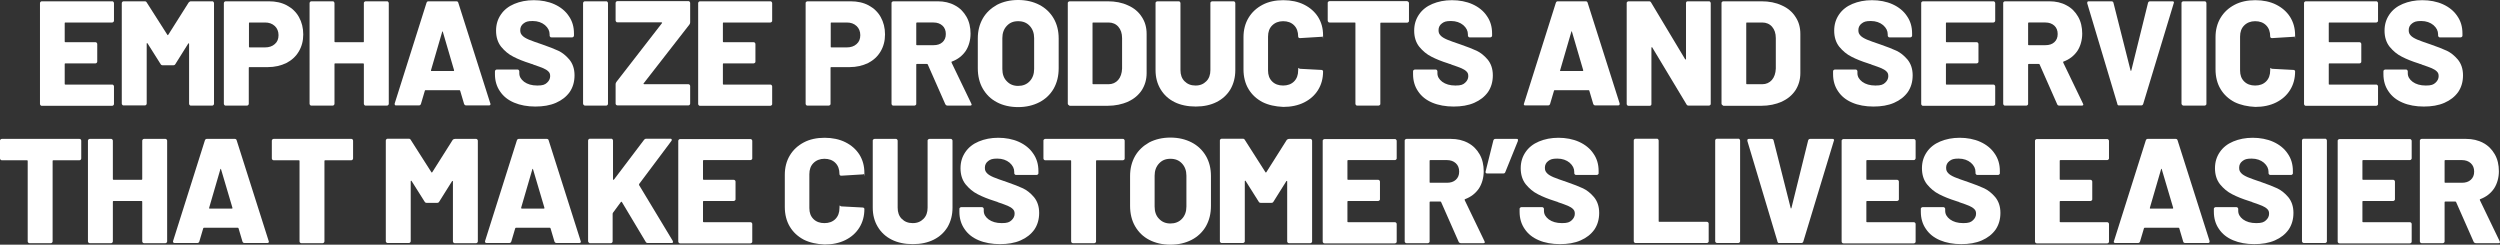
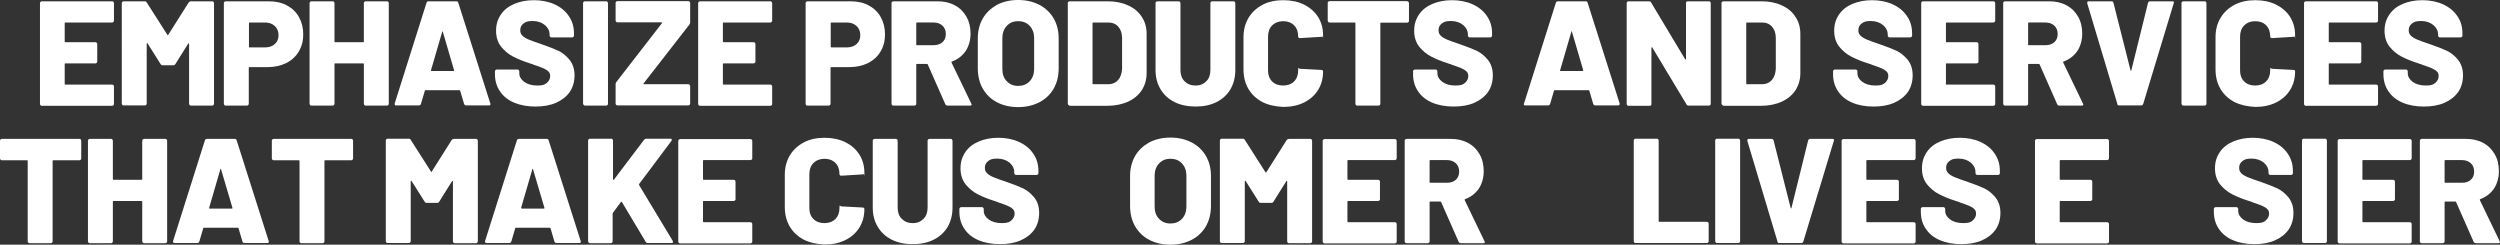
<svg xmlns="http://www.w3.org/2000/svg" viewBox="0 0 1344.6 131.6">
  <rect x="0" y="0" width="1344.6" height="131.6" fill="#333333" stroke="none" />
  <defs>
    <style>      .cls-1 {        fill: #fff;      }    </style>
  </defs>
  <g>
    <g id="Layer_8">
      <g>
        <path class="cls-1" d="M61,11.8c-.2.2-.4.3-.7.3h-25.1c-.3,0-.4,0-.4.4v9.8c0,.3.1.4.4.4h16.1c.3,0,.5,0,.7.3.2.2.3.4.3.7v9.4c0,.3-.1.5-.3.7s-.4.3-.7.3h-16.1c-.3,0-.4,0-.4.4v10.6c0,.3.1.4.4.4h25.1c.3,0,.5,0,.7.3.2.2.3.4.3.7v9.4c0,.3-.1.5-.3.7s-.4.3-.7.3H22.5c-.3,0-.5,0-.7-.3-.2-.2-.3-.4-.3-.7V1.7c0-.3.1-.5.3-.7s.4-.3.7-.3h37.8c.3,0,.5,0,.7.3s.3.4.3.7v9.4c0,.3-.1.5-.3.7Z" />
        <path class="cls-1" d="M102.8.7h11.3c.3,0,.5,0,.7.3s.3.4.3.7v54.1c0,.3-.1.5-.3.7s-.4.3-.7.3h-11.4c-.3,0-.5,0-.7-.3-.2-.2-.3-.4-.3-.7V23.6c0-.2-.1-.3-.2-.3s-.2,0-.3.2l-6.9,11c-.2.4-.6.6-1.1.6h-5.7c-.5,0-.9-.2-1.1-.6l-7-11.1c-.1-.2-.2-.2-.3-.2s-.2,0-.2.3v32.2c0,.3-.1.5-.3.7s-.4.3-.7.3h-11.4c-.3,0-.5,0-.7-.3-.2-.2-.3-.4-.3-.7V1.7c0-.3.1-.5.3-.7s.4-.3.7-.3h11.3c.5,0,.9.2,1.1.6l11.1,17.4c.2.3.3.3.5,0L101.5,1.3c.4-.4.7-.6,1.3-.6Z" />
        <path class="cls-1" d="M154.3,2.9c2.8,1.5,5,3.6,6.5,6.3s2.3,5.8,2.3,9.3-.8,6.5-2.4,9.2-3.8,4.7-6.7,6.2c-2.9,1.4-6.2,2.2-10,2.2h-9.8c-.3,0-.4,0-.4.4v19.3c0,.3-.1.5-.3.7s-.4.3-.7.3h-11.4c-.3,0-.5,0-.7-.3-.2-.2-.3-.4-.3-.7V1.7c0-.3.1-.5.3-.7s.4-.3.7-.3h23.1c3.8,0,7,.7,9.8,2.2ZM147.8,23.7c1.4-1.2,2-2.8,2-4.8s-.7-3.7-2-4.9c-1.4-1.3-3.1-1.9-5.3-1.9h-8.2c-.3,0-.4,0-.4.4v12.6c0,.3.1.4.4.4h8.2c2.2,0,4-.6,5.3-1.8Z" />
        <path class="cls-1" d="M196,1c.2-.2.4-.3.7-.3h11.4c.3,0,.5,0,.7.3s.3.4.3.7v54.1c0,.3-.1.5-.3.7-.2.2-.4.3-.7.3h-11.4c-.3,0-.5,0-.7-.3-.2-.2-.3-.4-.3-.7v-21.3c0-.3-.1-.4-.4-.4h-15c-.3,0-.4,0-.4.4v21.3c0,.3-.1.5-.3.7-.2.2-.4.3-.7.3h-11.4c-.3,0-.5,0-.7-.3-.2-.2-.3-.4-.3-.7V1.7c0-.3.1-.5.3-.7.2-.2.4-.3.7-.3h11.4c.3,0,.5,0,.7.3s.3.4.3.7v20.6c0,.3.1.4.4.4h15c.3,0,.4,0,.4-.4V1.7c0-.3,0-.5.3-.7Z" />
        <path class="cls-1" d="M249.6,55.9l-2.1-7.1c-.1-.2-.2-.3-.4-.3h-18.2c-.2,0-.3,0-.4.3l-2.1,7.1c-.2.5-.5.8-1.1.8h-12.2c-.3,0-.6,0-.7-.3-.2-.2-.2-.5-.1-.8L229.4,1.5c.2-.5.5-.8,1-.8h15.1c.5,0,.9.3,1,.8l17.2,54.1c.1,0,.1.2.1.4,0,.5-.3.7-.9.7h-12.2c-.5,0-.9-.3-1.1-.8ZM232,38.2h11.9c.3,0,.4-.2.3-.5l-6-20.5c-.1-.2-.1-.3-.2-.3s-.2,0-.2.3l-6,20.6c0,.3,0,.4.2.4Z" />
        <path class="cls-1" d="M276.5,55.2c-3.3-1.4-5.8-3.4-7.6-6.1-1.8-2.6-2.7-5.7-2.7-9.2v-1.5c0-.3.1-.5.3-.7.2-.2.4-.3.7-.3h11.1c.3,0,.5,0,.7.3.2.2.3.4.3.7v1c0,1.8.9,3.3,2.6,4.6,1.8,1.3,4.1,2,7.1,2s4.1-.5,5.2-1.5,1.7-2.2,1.7-3.5-.3-1.9-1-2.6-1.6-1.2-2.7-1.7-2.9-1.1-5.2-1.9c-.3-.2-.6-.3-1-.4-.3,0-.6-.2-.9-.3-3.5-1.1-6.5-2.3-9-3.6-2.6-1.3-4.7-3.1-6.6-5.4-1.8-2.3-2.7-5.2-2.7-8.6s.9-6.2,2.6-8.7,4.1-4.4,7.2-5.7,6.6-2,10.5-2,7.8.7,11.1,2.2c3.3,1.5,5.9,3.6,7.7,6.3,1.9,2.7,2.8,5.8,2.8,9.4v1.1c0,.3-.1.5-.3.7-.2.2-.4.3-.7.3h-11.1c-.3,0-.5,0-.7-.3-.2-.2-.3-.4-.3-.7v-.6c0-1.9-.8-3.5-2.5-5-1.7-1.4-3.9-2.2-6.6-2.2s-3.7.4-4.9,1.3c-1.2.9-1.8,2.1-1.8,3.6s.4,2.1,1.1,2.9,1.9,1.5,3.5,2.2,4,1.5,7.2,2.6c3.7,1.3,6.6,2.4,8.7,3.4s4,2.5,5.9,4.7c1.8,2.2,2.8,5,2.8,8.5s-.9,6.5-2.6,9c-1.8,2.5-4.2,4.4-7.4,5.8-3.2,1.4-6.9,2-11.1,2s-8.1-.7-11.4-2.1Z" />
        <path class="cls-1" d="M313.9,56.4c-.2-.2-.3-.4-.3-.7V1.7c0-.3.1-.5.3-.7.2-.2.4-.3.7-.3h11.4c.3,0,.5,0,.7.3s.3.4.3.7v54.1c0,.3-.1.5-.3.7-.2.2-.4.3-.7.3h-11.4c-.3,0-.5-.2-.7-.4Z" />
        <path class="cls-1" d="M331.4,56.4c-.2-.2-.3-.4-.3-.7v-10.4c0-.4.1-.8.4-1.2l24.5-31.6c.1,0,.1-.2.1-.3-.1,0-.2-.2-.3-.2h-23.7c-.3,0-.5,0-.7-.3s-.3-.4-.3-.7V1.6c0-.3.1-.5.3-.7.2-.2.4-.3.7-.3h38.1c.3,0,.5,0,.7.3s.3.4.3.7v10.4c0,.4-.1.8-.4,1.2l-24.6,31.6c-.1,0-.1.2-.1.3.1,0,.2.2.3.2h23.8c.3,0,.5,0,.7.3.2.2.3.4.3.7v9.4c0,.3-.1.5-.3.7-.2.2-.4.3-.7.3h-38.1c-.2,0-.5-.1-.7-.3Z" />
        <path class="cls-1" d="M415,11.8c-.2.2-.4.3-.7.3h-25.1c-.3,0-.4,0-.4.4v9.8c0,.3.1.4.4.4h16.1c.3,0,.5,0,.7.3.2.2.3.4.3.7v9.4c0,.3,0,.5-.3.7s-.4.3-.7.3h-16.1c-.3,0-.4,0-.4.4v10.6c0,.3.1.4.4.4h25.1c.3,0,.5,0,.7.3.2.2.3.4.3.7v9.4c0,.3,0,.5-.3.7s-.4.3-.7.3h-37.8c-.3,0-.5,0-.7-.3-.2-.2-.3-.4-.3-.7V1.7c0-.3.1-.5.3-.7.2-.2.4-.3.7-.3h37.8c.3,0,.5,0,.7.3s.3.4.3.7v9.4c0,.3,0,.5-.3.7Z" />
        <path class="cls-1" d="M467.2,2.9c2.8,1.5,5,3.6,6.5,6.3s2.3,5.8,2.3,9.3-.8,6.5-2.4,9.2c-1.6,2.7-3.8,4.7-6.7,6.2-2.9,1.4-6.2,2.2-10,2.2h-9.8c-.3,0-.4,0-.4.4v19.3c0,.3,0,.5-.3.7s-.4.3-.7.3h-11.4c-.3,0-.5,0-.7-.3-.2-.2-.3-.4-.3-.7V1.7c0-.3,0-.5.3-.7s.4-.3.7-.3h23.1c3.8,0,7,.7,9.8,2.2ZM460.7,23.7c1.4-1.2,2-2.8,2-4.8s-.7-3.7-2-4.9c-1.4-1.3-3.1-1.9-5.3-1.9h-8.2c-.3,0-.4,0-.4.4v12.6c0,.3,0,.4.4.4h8.2c2.2,0,4-.6,5.3-1.8Z" />
        <path class="cls-1" d="M508.4,56l-9.4-21.3c0-.2-.3-.3-.5-.3h-5.3c-.3,0-.4,0-.4.4v21c0,.3,0,.5-.3.7s-.4.3-.7.3h-11.3c-.3,0-.5,0-.7-.3-.2-.2-.3-.4-.3-.7V1.7c0-.3,0-.5.3-.7s.4-.3.7-.3h23.8c3.5,0,6.6.7,9.3,2.2,2.7,1.4,4.7,3.5,6.2,6.1s2.2,5.7,2.2,9.1-.9,6.7-2.6,9.3c-1.8,2.6-4.2,4.5-7.4,5.7-.3,0-.3.3-.2.6l10.6,22c0,.2.2.4.2.5,0,.4-.3.6-.9.6h-12c-.7,0-1-.3-1.3-.8ZM492.8,12.5v11.4c0,.3,0,.4.4.4h8.9c2,0,3.6-.5,4.8-1.6s1.8-2.5,1.8-4.4-.6-3.4-1.8-4.5-2.8-1.7-4.8-1.7h-8.9c-.2,0-.4.1-.4.4Z" />
        <path class="cls-1" d="M536.2,55c-3.3-1.7-5.8-4.2-7.6-7.3-1.8-3.1-2.7-6.8-2.7-11v-16c0-4.1.9-7.6,2.7-10.8,1.8-3.1,4.4-5.5,7.6-7.3,3.3-1.7,7.1-2.6,11.4-2.6s8.1.9,11.4,2.6c3.3,1.7,5.9,4.2,7.7,7.3s2.7,6.7,2.7,10.8v16c0,4.2-.9,7.8-2.7,11-1.8,3.1-4.4,5.6-7.7,7.3-3.3,1.7-7.1,2.6-11.4,2.6s-8.2-.9-11.4-2.6ZM553.8,43.7c1.6-1.7,2.4-3.9,2.4-6.6v-16.6c0-2.7-.8-4.9-2.4-6.6-1.6-1.7-3.6-2.5-6.2-2.5s-4.5.8-6.1,2.5-2.4,3.9-2.4,6.6v16.6c0,2.8.8,5,2.4,6.6,1.6,1.7,3.6,2.5,6.1,2.5s4.6-.8,6.2-2.5Z" />
        <path class="cls-1" d="M574.6,56.4c-.2-.2-.3-.4-.3-.7V1.7c0-.3,0-.5.3-.7s.4-.3.7-.3h20.4c4.2,0,7.8.7,11,2.2,3.2,1.4,5.7,3.5,7.4,6.2,1.8,2.7,2.6,5.7,2.6,9.2v21c0,3.5-.9,6.5-2.6,9.2-1.8,2.7-4.2,4.7-7.4,6.2-3.2,1.4-6.9,2.2-11,2.2h-20.4c-.2-.2-.5-.3-.7-.5ZM588,45.3h8.2c2.1,0,3.9-.8,5.2-2.3s2-3.6,2.1-6.1v-16.4c0-2.6-.7-4.6-2-6.1s-3.1-2.3-5.3-2.3h-8.2c-.3,0-.4,0-.4.4v32.5c0,.2.2.3.4.3Z" />
        <path class="cls-1" d="M631.7,54.9c-3.2-1.6-5.7-3.9-7.5-6.9s-2.7-6.4-2.7-10.3V1.7c0-.3,0-.5.3-.7s.4-.3.7-.3h11.4c.3,0,.5,0,.7.3s.3.4.3.7v36c0,2.5.7,4.5,2.2,6s3.4,2.3,5.9,2.3,4.3-.8,5.8-2.3,2.2-3.5,2.2-6V1.7c0-.3,0-.5.3-.7s.4-.3.7-.3h11.4c.3,0,.5,0,.7.3s.3.4.3.7v36c0,3.9-.9,7.3-2.6,10.3-1.8,3-4.3,5.3-7.5,6.9s-6.9,2.4-11.2,2.4-8.2-.8-11.4-2.4Z" />
        <path class="cls-1" d="M679,54.9c-3.2-1.7-5.7-4-7.5-7s-2.7-6.6-2.7-10.6v-17.3c0-3.9.9-7.4,2.7-10.4s4.3-5.3,7.5-7,7-2.5,11.2-2.5,8,.8,11.2,2.4c3.2,1.6,5.7,3.8,7.5,6.6,1.8,2.9,2.7,6.1,2.7,9.9s0,.5-.3.6c-.2.2-.4.2-.7.2l-11.4.7c-.6,0-1-.3-1-.9,0-2.5-.7-4.5-2.2-6s-3.5-2.2-5.9-2.2-4.4.8-5.9,2.3-2.2,3.5-2.2,6v18.2c0,2.5.7,4.4,2.2,5.9s3.5,2.2,5.9,2.2,4.4-.7,5.9-2.2,2.2-3.5,2.2-5.9.3-.9,1-.9l11.4.6c.3,0,.5,0,.7.2.2.2.3.3.3.6,0,3.8-.9,7.1-2.7,10s-4.3,5.1-7.5,6.7-7,2.4-11.2,2.4c-4.3-.2-8-1-11.2-2.6Z" />
        <path class="cls-1" d="M757.5,1c.2.2.3.4.3.7v9.5c0,.3,0,.5-.3.7s-.4.3-.7.3h-14c-.3,0-.4,0-.4.4v43.2c0,.3,0,.5-.3.7s-.4.3-.7.3h-11.4c-.3,0-.5,0-.7-.3-.2-.2-.3-.4-.3-.7V12.5c0-.3,0-.4-.4-.4h-13.5c-.3,0-.5,0-.7-.3s-.3-.4-.3-.7V1.6c0-.3,0-.5.3-.7s.4-.3.7-.3h41.6c.4.1.6.2.8.4Z" />
        <path class="cls-1" d="M770.3,55.2c-3.3-1.4-5.8-3.4-7.6-6.1-1.8-2.6-2.7-5.7-2.7-9.2v-1.5c0-.3,0-.5.3-.7s.4-.3.7-.3h11.1c.3,0,.5,0,.7.3.2.2.3.4.3.7v1c0,1.8.9,3.3,2.6,4.6,1.8,1.3,4.1,2,7.1,2s4.1-.5,5.2-1.5c1.1-1,1.7-2.2,1.7-3.5s-.3-1.9-1-2.6-1.6-1.2-2.7-1.7c-1.1-.5-2.9-1.1-5.2-1.9-.3-.2-.6-.3-1-.4-.3,0-.6-.2-.9-.3-3.5-1.1-6.5-2.3-9-3.6-2.6-1.3-4.7-3.1-6.6-5.4-1.8-2.3-2.7-5.2-2.7-8.6s.9-6.2,2.6-8.7c1.7-2.5,4.1-4.4,7.2-5.7,3.1-1.3,6.6-2,10.5-2s7.8.7,11.1,2.2,5.9,3.6,7.7,6.3c1.9,2.7,2.8,5.8,2.8,9.4v1.1c0,.3,0,.5-.3.7s-.4.3-.7.3h-11c-.3,0-.5,0-.7-.3-.2-.2-.3-.4-.3-.7v-.6c0-1.9-.8-3.5-2.5-5-1.7-1.4-3.9-2.2-6.6-2.2s-3.7.4-4.9,1.3c-1.2.9-1.8,2.1-1.8,3.6s.4,2.1,1.1,2.9c.7.8,1.9,1.5,3.5,2.2s4,1.5,7.2,2.6c3.7,1.3,6.6,2.4,8.7,3.4,2.1,1,4,2.5,5.9,4.7,1.8,2.2,2.8,5,2.8,8.5s-.9,6.5-2.6,9c-1.8,2.5-4.2,4.4-7.4,5.8s-6.9,2-11.1,2-8.2-.7-11.5-2.1Z" />
        <path class="cls-1" d="M856.9,55.9l-2.1-7.1c0-.2-.2-.3-.4-.3h-18.2c-.2,0-.3,0-.4.3l-2.1,7.1c-.2.5-.5.8-1.1.8h-12.2c-.3,0-.6,0-.7-.3-.2-.2-.2-.5,0-.8l17.1-54.1c.2-.5.5-.8,1-.8h15.1c.5,0,.9.3,1,.8l17.2,54.1c0,0,0,.2,0,.4,0,.5-.3.7-.9.7h-12.2c-.5,0-.9-.3-1.1-.8ZM839.3,38.2h11.9c.3,0,.4-.2.3-.5l-6-20.5c0-.2,0-.3-.2-.3s-.2,0-.2.3l-6,20.6c-.2.3,0,.4.2.4Z" />
        <path class="cls-1" d="M907,1c.2-.2.4-.3.7-.3h11.4c.3,0,.5,0,.7.3s.3.4.3.7v54.1c0,.3,0,.5-.3.7-.2.2-.4.3-.7.3h-10.9c-.5,0-.9-.2-1.1-.6l-18.4-30.6c0-.2-.2-.2-.3-.2s-.2,0-.2.4v30.1c0,.3,0,.5-.2.7s-.4.3-.7.3h-11.4c-.3,0-.5,0-.7-.3-.2-.2-.3-.4-.3-.7V1.7c0-.3,0-.5.3-.7s.4-.3.7-.3h11c.5,0,.9.2,1.1.6l18.3,30.5c0,.2.2.2.3.2s.2,0,.2-.4V1.6c0-.2.1-.4.2-.6Z" />
        <path class="cls-1" d="M926.2,56.4c-.2-.2-.3-.4-.3-.7V1.7c0-.3,0-.5.3-.7.2-.2.4-.3.7-.3h20.4c4.2,0,7.8.7,11,2.2,3.2,1.4,5.7,3.5,7.4,6.2,1.8,2.7,2.6,5.7,2.6,9.2v21c0,3.5-.9,6.5-2.6,9.2-1.8,2.7-4.2,4.7-7.4,6.2-3.2,1.4-6.9,2.2-11,2.2h-20.4c-.2-.2-.5-.3-.7-.5ZM939.6,45.3h8.2c2.1,0,3.9-.8,5.2-2.3,1.3-1.5,2-3.6,2.1-6.1v-16.4c0-2.6-.7-4.6-2-6.1s-3.1-2.3-5.3-2.3h-8.2c-.3,0-.4,0-.4.4v32.5c0,.2.2.3.4.3Z" />
        <path class="cls-1" d="M996.2,55.2c-3.3-1.4-5.8-3.4-7.6-6.1-1.8-2.6-2.7-5.7-2.7-9.2v-1.5c0-.3,0-.5.3-.7.2-.2.4-.3.7-.3h11.1c.3,0,.5,0,.7.3.2.2.3.4.3.7v1c0,1.8.9,3.3,2.6,4.6,1.8,1.3,4.1,2,7.1,2s4.1-.5,5.2-1.5,1.7-2.2,1.7-3.5-.3-1.9-1-2.6-1.6-1.2-2.7-1.7-2.9-1.1-5.2-1.9c-.3-.2-.6-.3-1-.4-.3,0-.6-.2-.9-.3-3.5-1.1-6.5-2.3-9-3.6-2.6-1.3-4.7-3.1-6.6-5.4-1.8-2.3-2.7-5.2-2.7-8.6s.9-6.2,2.6-8.7,4.1-4.4,7.2-5.7,6.6-2,10.5-2,7.8.7,11.1,2.2c3.3,1.5,5.9,3.6,7.7,6.3,1.9,2.7,2.8,5.8,2.8,9.4v1.1c0,.3,0,.5-.3.7-.2.2-.4.3-.7.3h-11.1c-.3,0-.5,0-.7-.3-.2-.2-.3-.4-.3-.7v-.6c0-1.9-.8-3.5-2.5-5-1.7-1.4-3.9-2.2-6.6-2.2s-3.7.4-4.9,1.3c-1.2.9-1.8,2.1-1.8,3.6s.4,2.1,1.1,2.9,1.9,1.5,3.5,2.2,4,1.5,7.2,2.6c3.7,1.3,6.6,2.4,8.7,3.4s4,2.5,5.9,4.7c1.8,2.2,2.8,5,2.8,8.5s-.9,6.5-2.6,9c-1.8,2.5-4.2,4.4-7.4,5.8s-6.9,2-11.1,2-8.2-.7-11.4-2.1Z" />
        <path class="cls-1" d="M1072.8,11.8c-.2.2-.4.3-.7.3h-25.1c-.3,0-.4,0-.4.4v9.8c0,.3,0,.4.4.4h16.1c.3,0,.5,0,.7.3.2.2.3.4.3.7v9.4c0,.3,0,.5-.3.7-.2.2-.4.3-.7.3h-16.1c-.3,0-.4,0-.4.4v10.6c0,.3,0,.4.4.4h25.1c.3,0,.5,0,.7.3.2.2.3.4.3.7v9.4c0,.3,0,.5-.3.7-.2.2-.4.3-.7.3h-37.8c-.3,0-.5,0-.7-.3-.2-.2-.3-.4-.3-.7V1.7c0-.3,0-.5.3-.7.2-.2.4-.3.7-.3h37.8c.3,0,.5,0,.7.3s.3.4.3.7v9.4c0,.3-.1.5-.3.7Z" />
        <path class="cls-1" d="M1106.4,56l-9.4-21.3c0-.2-.3-.3-.5-.3h-5.3c-.3,0-.4,0-.4.4v21c0,.3,0,.5-.3.7-.2.2-.4.3-.7.3h-11.4c-.3,0-.5,0-.7-.3-.2-.2-.3-.4-.3-.7V1.7c0-.3,0-.5.3-.7.2-.2.4-.3.7-.3h23.8c3.5,0,6.6.7,9.3,2.2,2.7,1.4,4.7,3.5,6.2,6.1s2.2,5.7,2.2,9.1-.9,6.7-2.6,9.3c-1.8,2.6-4.2,4.5-7.4,5.7-.3,0-.3.3-.2.6l10.6,22c0,.2.2.4.2.5,0,.4-.3.6-.9.6h-12c-.7,0-1-.3-1.2-.8ZM1090.8,12.5v11.4c0,.3,0,.4.4.4h8.9c2,0,3.6-.5,4.8-1.6,1.2-1.1,1.8-2.5,1.8-4.4s-.6-3.4-1.8-4.5-2.8-1.7-4.8-1.7h-8.9c-.3,0-.4.1-.4.4Z" />
        <path class="cls-1" d="M1138.8,55.9l-16.2-54.1v-.3c0-.5.2-.8.8-.8h12.2c.6,0,1,.3,1.1.8l9.2,36.4q0,.2.2.2c0,0,.2,0,.2-.2l9-36.4c.2-.5.5-.8,1.1-.8h12c.3,0,.6,0,.7.3.2.2.2.5,0,.8l-16.4,54.1c-.2.5-.5.8-1,.8h-12.2c-.3,0-.6-.3-.8-.8Z" />
        <path class="cls-1" d="M1173.6,56.4c-.2-.2-.3-.4-.3-.7V1.7c0-.3,0-.5.3-.7.2-.2.4-.3.7-.3h11.4c.3,0,.5,0,.7.3s.3.4.3.7v54.1c0,.3,0,.5-.3.7-.2.2-.4.3-.7.3h-11.4c-.3,0-.5-.2-.7-.4Z" />
        <path class="cls-1" d="M1201.8,54.9c-3.2-1.7-5.7-4-7.5-7s-2.7-6.6-2.7-10.6v-17.3c0-3.9.9-7.4,2.7-10.4,1.8-3,4.3-5.3,7.5-7s7-2.5,11.2-2.5,8,.8,11.2,2.4c3.2,1.6,5.7,3.8,7.5,6.6,1.8,2.9,2.7,6.1,2.7,9.9s0,.5-.3.6c-.2.2-.4.2-.7.2l-11.4.7c-.6,0-1-.3-1-.9,0-2.5-.7-4.5-2.2-6s-3.5-2.2-5.9-2.2-4.4.8-5.9,2.3-2.2,3.5-2.2,6v18.2c0,2.5.7,4.4,2.2,5.9s3.5,2.2,5.9,2.2,4.4-.7,5.9-2.2,2.2-3.5,2.2-5.9.3-.9,1-.9l11.4.6c.3,0,.5,0,.7.2.2.2.3.3.3.6,0,3.8-.9,7.1-2.7,10s-4.3,5.1-7.5,6.7-7,2.4-11.2,2.4c-4.2-.2-7.9-1-11.2-2.6Z" />
        <path class="cls-1" d="M1278.7,11.8c-.2.2-.4.3-.7.3h-25.1c-.3,0-.4,0-.4.4v9.8c0,.3,0,.4.4.4h16.1c.3,0,.5,0,.7.3.2.2.3.4.3.7v9.4c0,.3,0,.5-.3.7-.2.2-.4.3-.7.3h-16.1c-.3,0-.4,0-.4.4v10.6c0,.3,0,.4.4.4h25.1c.3,0,.5,0,.7.3.2.2.3.4.3.7v9.4c0,.3,0,.5-.3.7-.2.2-.4.3-.7.3h-37.8c-.3,0-.5,0-.7-.3-.2-.2-.3-.4-.3-.7V1.7c0-.3,0-.5.3-.7.2-.2.4-.3.7-.3h37.8c.3,0,.5,0,.7.3s.3.4.3.7v9.4c0,.3,0,.5-.3.7Z" />
        <path class="cls-1" d="M1292.2,55.2c-3.3-1.4-5.8-3.4-7.6-6.1-1.8-2.6-2.7-5.7-2.7-9.2v-1.5c0-.3,0-.5.3-.7.2-.2.4-.3.7-.3h11.1c.3,0,.5,0,.7.3.2.2.3.4.3.7v1c0,1.8.9,3.3,2.6,4.6,1.8,1.3,4.1,2,7.1,2s4.1-.5,5.2-1.5,1.7-2.2,1.7-3.5-.3-1.9-1-2.6-1.6-1.2-2.7-1.7-2.9-1.1-5.2-1.9c-.3-.2-.6-.3-1-.4-.3,0-.6-.2-.9-.3-3.5-1.1-6.5-2.3-9-3.6-2.6-1.3-4.7-3.1-6.6-5.4-1.8-2.3-2.7-5.2-2.7-8.6s.9-6.2,2.6-8.7,4.1-4.4,7.2-5.7,6.6-2,10.5-2,7.8.7,11.1,2.2c3.3,1.5,5.9,3.6,7.7,6.3,1.9,2.7,2.8,5.8,2.8,9.4v1.1c0,.3,0,.5-.3.7-.2.2-.4.3-.7.3h-11.1c-.3,0-.5,0-.7-.3-.2-.2-.3-.4-.3-.7v-.6c0-1.9-.8-3.5-2.5-5-1.7-1.4-3.9-2.2-6.6-2.2s-3.7.4-4.9,1.3c-1.2.9-1.8,2.1-1.8,3.6s.4,2.1,1.1,2.9,1.9,1.5,3.5,2.2,4,1.5,7.2,2.6c3.7,1.3,6.6,2.4,8.7,3.4s4,2.5,5.9,4.7c1.8,2.2,2.8,5,2.8,8.5s-.9,6.5-2.6,9c-1.8,2.5-4.2,4.4-7.4,5.8s-6.9,2-11.1,2-8.2-.7-11.4-2.1Z" />
        <path class="cls-1" d="M43.4,75c.2.2.3.4.3.7v9.5c0,.3-.1.5-.3.7s-.4.3-.7.3h-14c-.3,0-.4.1-.4.4v43.2c0,.3-.1.5-.3.7s-.4.3-.7.3h-11.4c-.3,0-.5-.1-.7-.3s-.3-.4-.3-.7v-43.2c0-.3-.1-.4-.4-.4H1c-.3,0-.5-.1-.7-.3s-.3-.4-.3-.7v-9.5c0-.3,0-.5.3-.7.2-.2.4-.3.7-.3h41.6c.4,0,.6,0,.8.3Z" />
        <path class="cls-1" d="M76.8,75c.2-.2.4-.3.7-.3h11.4c.3,0,.5,0,.7.3.2.2.3.4.3.7v54.1c0,.3-.1.5-.3.7s-.4.3-.7.3h-11.4c-.3,0-.5-.1-.7-.3s-.3-.4-.3-.7v-21.3c0-.3-.1-.4-.4-.4h-15c-.3,0-.4.1-.4.4v21.3c0,.3-.1.5-.3.7s-.4.3-.7.3h-11.4c-.3,0-.5-.1-.7-.3s-.3-.4-.3-.7v-54.1c0-.3.1-.5.3-.7s.4-.3.7-.3h11.4c.3,0,.5,0,.7.3.2.2.3.4.3.7v20.6c0,.3.1.4.4.4h15c.3,0,.4-.1.4-.4v-20.6c0-.3.1-.5.3-.7Z" />
        <path class="cls-1" d="M130.4,129.9l-2.1-7.1c-.1-.2-.2-.3-.4-.3h-18.2c-.2,0-.3.1-.4.3l-2.1,7.1c-.2.5-.5.8-1.1.8h-12.2c-.3,0-.6-.1-.7-.3-.2-.2-.2-.5-.1-.8l17.1-54.1c.2-.5.5-.8,1-.8h15.1c.5,0,.9.3,1,.8l17.2,54.1c.1.1.1.2.1.4,0,.5-.3.7-.9.7h-12.2c-.6,0-.9-.3-1.1-.8ZM112.8,112.2h11.9c.3,0,.4-.2.3-.5l-6.1-20.6c-.1-.2-.1-.3-.2-.3s-.2.1-.2.3l-6,20.6c-.1.4,0,.5.3.5Z" />
        <path class="cls-1" d="M189.6,75c.2.2.3.4.3.7v9.5c0,.3-.1.5-.3.7-.2.2-.4.3-.7.3h-14c-.3,0-.4.1-.4.4v43.2c0,.3-.1.5-.3.7-.2.2-.4.3-.7.3h-11.4c-.3,0-.5-.1-.7-.3s-.3-.4-.3-.7v-43.2c0-.3-.1-.4-.4-.4h-13.5c-.3,0-.5-.1-.7-.3s-.3-.4-.3-.7v-9.5c0-.3.1-.5.3-.7.2-.2.4-.3.7-.3h41.6c.4,0,.7,0,.8.3Z" />
-         <path class="cls-1" d="M244.7,74.7h11.3c.3,0,.5,0,.7.3.2.2.3.4.3.7v54.1c0,.3-.1.5-.3.7-.2.2-.4.3-.7.3h-11.4c-.3,0-.5-.1-.7-.3s-.3-.4-.3-.7v-32.2c0-.2-.1-.3-.2-.3s-.2.1-.3.2l-6.9,11c-.2.4-.6.6-1.1.6h-5.6c-.5,0-.9-.2-1.1-.6l-7-11.1c-.1-.2-.2-.2-.3-.2s-.2.1-.2.3v32.2c0,.3-.1.5-.3.7-.2.2-.4.3-.7.3h-11.4c-.3,0-.5-.1-.7-.3s-.3-.4-.3-.7v-54.1c0-.3.1-.5.3-.7.2-.2.4-.3.7-.3h11.3c.5,0,.9.2,1.1.6l11.1,17.4c.2.3.3.3.5,0l11-17.4c.3-.3.7-.5,1.2-.5Z" />
+         <path class="cls-1" d="M244.7,74.7h11.3c.3,0,.5,0,.7.3.2.2.3.4.3.7v54.1c0,.3-.1.5-.3.7-.2.2-.4.3-.7.3h-11.4c-.3,0-.5-.1-.7-.3s-.3-.4-.3-.7v-32.2c0-.2-.1-.3-.2-.3s-.2.1-.3.2l-6.9,11c-.2.4-.6.6-1.1.6h-5.6c-.5,0-.9-.2-1.1-.6l-7-11.1c-.1-.2-.2-.2-.3-.2s-.2.1-.2.3v32.2c0,.3-.1.5-.3.7-.2.2-.4.3-.7.3h-11.4c-.3,0-.5-.1-.7-.3s-.3-.4-.3-.7v-54.1c0-.3.1-.5.3-.7.2-.2.4-.3.7-.3h11.3c.5,0,.9.2,1.1.6l11.1,17.4l11-17.4c.3-.3.7-.5,1.2-.5Z" />
        <path class="cls-1" d="M298.2,129.9l-2.1-7.1c-.1-.2-.2-.3-.4-.3h-18.2c-.2,0-.3.1-.4.3l-2.1,7.1c-.2.5-.5.8-1.1.8h-12.2c-.3,0-.6-.1-.7-.3-.2-.2-.2-.5-.1-.8l17.1-54.1c.2-.5.5-.8,1-.8h15.1c.5,0,.9.3,1,.8l17.2,54.1c.1.1.1.2.1.4,0,.5-.3.7-.9.7h-12.2c-.5,0-.9-.3-1.1-.8ZM280.6,112.2h11.9c.3,0,.4-.2.3-.5l-6.1-20.6c-.1-.2-.1-.3-.2-.3s-.2.1-.2.3l-6,20.6c0,.4.1.5.3.5Z" />
        <path class="cls-1" d="M316.6,130.4c-.2-.2-.3-.4-.3-.7v-54.1c0-.3.1-.5.3-.7.2-.2.4-.3.7-.3h11.4c.3,0,.5,0,.7.3.2.2.3.4.3.7v20.8c0,.2.1.3.2.3s.2,0,.3-.1l16.2-21.4c.3-.4.7-.6,1.1-.6h13c.5,0,.8.2.8.6s-.1.4-.2.6l-17.3,23.1c-.1.2-.1.4-.1.6l18.1,30c.1.3.2.5.2.6,0,.4-.3.6-.8.6h-12.7c-.6,0-1-.2-1.2-.6l-12.8-21.4c-.2-.3-.3-.3-.6,0l-4.2,5.7c-.1.2-.2.4-.2.5v14.9c0,.3-.1.5-.3.7-.2.2-.4.3-.7.3h-11.4c0,0-.3-.2-.5-.4Z" />
        <path class="cls-1" d="M404.3,85.8c-.2.2-.4.3-.7.3h-25.1c-.3,0-.4.1-.4.4v9.8c0,.3.1.4.4.4h16.1c.3,0,.5.1.7.3s.3.4.3.7v9.4c0,.3,0,.5-.3.7s-.4.3-.7.3h-16.1c-.3,0-.4.1-.4.4v10.6c0,.3.1.4.4.4h25.1c.3,0,.5.1.7.3s.3.4.3.7v9.4c0,.3,0,.5-.3.7s-.4.3-.7.3h-37.8c-.3,0-.5-.1-.7-.3s-.3-.4-.3-.7v-54.1c0-.3.1-.5.3-.7.2-.2.4-.3.7-.3h37.8c.3,0,.5,0,.7.3.2.2.3.4.3.7v9.4c0,.2,0,.4-.3.6Z" />
        <path class="cls-1" d="M432.3,128.9c-3.2-1.7-5.7-4-7.5-7s-2.7-6.6-2.7-10.6v-17.3c0-3.9.9-7.4,2.7-10.4s4.3-5.3,7.5-7,7-2.5,11.2-2.5,8,.8,11.2,2.4,5.7,3.8,7.5,6.6c1.8,2.9,2.7,6.1,2.7,9.9s0,.5-.3.6c-.2.2-.4.2-.7.2l-11.4.7c-.6,0-1-.3-1-.9,0-2.5-.7-4.5-2.2-6s-3.5-2.2-5.9-2.2-4.4.8-5.9,2.3-2.2,3.5-2.2,6v18.2c0,2.5.7,4.4,2.2,5.9s3.5,2.2,5.9,2.2,4.4-.7,5.9-2.2,2.2-3.5,2.2-5.9.3-.9,1-.9l11.4.6c.3,0,.5.1.7.2.2.2.3.3.3.6,0,3.8-.9,7.1-2.7,10s-4.3,5.1-7.5,6.7c-3.2,1.6-7,2.4-11.2,2.4-4.2-.2-8-1-11.2-2.6Z" />
        <path class="cls-1" d="M479.6,128.9c-3.2-1.6-5.7-3.9-7.5-6.9s-2.7-6.4-2.7-10.3v-36c0-.3,0-.5.3-.7s.4-.3.7-.3h11.4c.3,0,.5,0,.7.3.2.2.3.4.3.7v36c0,2.5.7,4.5,2.2,6s3.4,2.3,5.9,2.3,4.3-.8,5.8-2.3,2.2-3.5,2.2-6v-36c0-.3,0-.5.3-.7s.4-.3.7-.3h11.4c.3,0,.5,0,.7.3.2.2.3.4.3.7v36c0,3.9-.9,7.3-2.6,10.3-1.8,3-4.3,5.3-7.5,6.9-3.2,1.6-6.9,2.4-11.2,2.4-4.5,0-8.2-.8-11.4-2.4Z" />
        <path class="cls-1" d="M526.3,129.2c-3.3-1.4-5.8-3.4-7.6-6.1-1.8-2.6-2.7-5.7-2.7-9.2v-1.5c0-.3,0-.5.3-.7s.4-.3.7-.3h11.1c.3,0,.5.1.7.3s.3.4.3.7v1c0,1.8.9,3.3,2.6,4.6,1.8,1.3,4.1,2,7.1,2s4.1-.5,5.2-1.5c1.1-1,1.7-2.2,1.7-3.5s-.3-1.9-1-2.6c-.7-.7-1.6-1.2-2.7-1.7-1.1-.5-2.9-1.1-5.2-1.9-.3-.2-.6-.3-1-.4-.3-.1-.6-.2-.9-.3-3.5-1.1-6.5-2.3-9-3.6-2.6-1.3-4.7-3.1-6.6-5.4-1.8-2.3-2.7-5.2-2.7-8.6s.9-6.2,2.6-8.7c1.7-2.5,4.1-4.4,7.2-5.7,3.1-1.3,6.6-2,10.5-2s7.8.7,11.1,2.2,5.9,3.6,7.7,6.3c1.9,2.7,2.8,5.8,2.8,9.4v1.1c0,.3,0,.5-.3.7s-.4.3-.7.3h-11c-.3,0-.5-.1-.7-.3s-.3-.4-.3-.7v-.6c0-1.9-.8-3.5-2.5-5-1.7-1.4-3.9-2.2-6.6-2.2s-3.7.4-4.9,1.3c-1.2.9-1.8,2.1-1.8,3.6s.4,2.1,1.1,2.9c.7.8,1.9,1.5,3.5,2.2s4,1.5,7.2,2.6c3.7,1.3,6.6,2.4,8.7,3.4,2.1,1,4,2.5,5.9,4.7,1.8,2.2,2.8,5,2.8,8.5s-.9,6.5-2.6,9c-1.8,2.5-4.2,4.4-7.4,5.8-3.2,1.4-6.9,2-11.1,2s-8.2-.7-11.5-2.1Z" />
-         <path class="cls-1" d="M604.6,75c.2.2.3.4.3.7v9.5c0,.3,0,.5-.3.7s-.4.3-.7.3h-14c-.3,0-.4.1-.4.4v43.2c0,.3,0,.5-.3.7s-.4.3-.7.3h-11.4c-.3,0-.5-.1-.7-.3s-.3-.4-.3-.7v-43.2c0-.3,0-.4-.4-.4h-13.5c-.3,0-.5-.1-.7-.3s-.3-.4-.3-.7v-9.5c0-.3,0-.5.3-.7s.4-.3.7-.3h41.6c.4,0,.6,0,.8.3Z" />
        <path class="cls-1" d="M618.1,129c-3.3-1.7-5.8-4.2-7.6-7.3s-2.7-6.8-2.7-11v-16c0-4.1.9-7.6,2.7-10.8,1.8-3.1,4.4-5.5,7.6-7.3,3.3-1.7,7.1-2.6,11.4-2.6s8.1.9,11.4,2.6c3.3,1.7,5.9,4.2,7.7,7.3s2.7,6.7,2.7,10.8v16c0,4.2-.9,7.8-2.7,11-1.8,3.1-4.4,5.6-7.7,7.3s-7.1,2.6-11.4,2.6c-4.3,0-8.1-.9-11.4-2.6ZM635.7,117.7c1.6-1.7,2.4-3.9,2.4-6.6v-16.6c0-2.7-.8-4.9-2.4-6.6-1.6-1.7-3.6-2.5-6.2-2.5s-4.5.8-6.1,2.5-2.4,3.9-2.4,6.6v16.6c0,2.8.8,5,2.4,6.6,1.6,1.7,3.6,2.5,6.1,2.5s4.6-.8,6.2-2.5Z" />
        <path class="cls-1" d="M693.4,74.7h11.3c.3,0,.5,0,.7.3.2.2.3.4.3.7v54.1c0,.3,0,.5-.3.7s-.4.3-.7.3h-11.4c-.3,0-.5-.1-.7-.3s-.3-.4-.3-.7v-32.2c0-.2,0-.3-.2-.3s-.2.1-.3.2l-6.9,11c-.2.4-.6.6-1.1.6h-5.7c-.5,0-.9-.2-1.1-.6l-7-11.1c0-.2-.2-.2-.3-.2s-.2.1-.2.3v32.2c0,.3,0,.5-.3.7s-.4.3-.7.3h-11.4c-.3,0-.5-.1-.7-.3s-.3-.4-.3-.7v-54.1c0-.3,0-.5.3-.7s.4-.3.7-.3h11.3c.5,0,.9.2,1.1.6l11.1,17.4c.2.3.3.3.5,0l11-17.4c.4-.3.7-.5,1.3-.5Z" />
        <path class="cls-1" d="M750.9,85.8c-.2.2-.4.3-.7.3h-25.1c-.3,0-.4.1-.4.4v9.8c0,.3,0,.4.4.4h16.1c.3,0,.5.1.7.3s.3.4.3.7v9.4c0,.3,0,.5-.3.7s-.4.3-.7.3h-16.1c-.3,0-.4.1-.4.4v10.6c0,.3,0,.4.4.4h25.1c.3,0,.5.1.7.3s.3.4.3.7v9.4c0,.3,0,.5-.3.7s-.4.3-.7.3h-37.8c-.3,0-.5-.1-.7-.3s-.3-.4-.3-.7v-54.1c0-.3,0-.5.3-.7s.4-.3.7-.3h37.8c.3,0,.5,0,.7.3.2.2.3.4.3.7v9.4c0,.2-.1.4-.3.6Z" />
        <path class="cls-1" d="M784.5,130l-9.4-21.3c0-.2-.3-.3-.5-.3h-5.3c-.3,0-.4.1-.4.4v21c0,.3,0,.5-.3.7s-.4.3-.7.3h-11.4c-.3,0-.5-.1-.7-.3s-.3-.4-.3-.7v-54.1c0-.3,0-.5.3-.7s.4-.3.7-.3h23.8c3.5,0,6.6.7,9.3,2.2,2.7,1.4,4.7,3.5,6.2,6.1,1.5,2.6,2.2,5.7,2.2,9.1s-.9,6.7-2.6,9.3c-1.8,2.6-4.2,4.5-7.4,5.7-.3.1-.3.3-.2.6l10.6,22c0,.2.2.4.2.5,0,.4-.3.6-.9.6h-12c-.6-.1-1-.3-1.2-.8ZM768.9,86.5v11.4c0,.3,0,.4.4.4h8.9c2,0,3.6-.5,4.8-1.6s1.8-2.5,1.8-4.4-.6-3.4-1.8-4.5-2.8-1.7-4.8-1.7h-8.9c-.3,0-.4.1-.4.4Z" />
-         <path class="cls-1" d="M816.4,75c0,.2,0,.5,0,.8l-6.8,16.8c-.2.5-.5.7-1.1.7h-8.6c-.7,0-1-.3-.9-1l4.2-16.8c.2-.5.5-.8,1.1-.8h11.3c.5,0,.7,0,.8.3Z" />
-         <path class="cls-1" d="M827.6,129.2c-3.3-1.4-5.8-3.4-7.6-6.1-1.8-2.6-2.7-5.7-2.7-9.2v-1.5c0-.3,0-.5.3-.7s.4-.3.7-.3h11.1c.3,0,.5.1.7.3s.3.4.3.7v1c0,1.8.9,3.3,2.6,4.6,1.8,1.3,4.1,2,7.1,2s4.1-.5,5.2-1.5c1.1-1,1.7-2.2,1.7-3.5s-.3-1.9-1-2.6c-.7-.7-1.6-1.2-2.7-1.7-1.1-.5-2.9-1.1-5.2-1.9-.3-.2-.6-.3-1-.4-.3-.1-.6-.2-.9-.3-3.5-1.1-6.5-2.3-9-3.6-2.6-1.3-4.7-3.1-6.6-5.4-1.8-2.3-2.7-5.2-2.7-8.6s.9-6.2,2.6-8.7c1.7-2.5,4.1-4.4,7.2-5.7,3.1-1.3,6.6-2,10.5-2s7.8.7,11.1,2.2,5.9,3.6,7.7,6.3c1.9,2.7,2.8,5.8,2.8,9.4v1.1c0,.3,0,.5-.3.7s-.4.3-.7.3h-11.1c-.3,0-.5-.1-.7-.3s-.3-.4-.3-.7v-.6c0-1.9-.8-3.5-2.5-5-1.7-1.4-3.9-2.2-6.6-2.2s-3.7.4-4.9,1.3c-1.2.9-1.8,2.1-1.8,3.6s.4,2.1,1.1,2.9c.7.8,1.9,1.5,3.5,2.2s4,1.5,7.2,2.6c3.7,1.3,6.6,2.4,8.7,3.4s4,2.5,5.9,4.7c1.8,2.2,2.8,5,2.8,8.5s-.9,6.5-2.6,9c-1.8,2.5-4.2,4.4-7.4,5.8-3.2,1.4-6.9,2-11.1,2s-8.2-.7-11.4-2.1Z" />
        <path class="cls-1" d="M879,130.4c-.2-.2-.3-.4-.3-.7v-54.1c0-.3,0-.5.3-.7s.4-.3.7-.3h11.4c.3,0,.5,0,.7.3.2.2.3.4.3.7v43.3c0,.3,0,.4.4.4h25.5c.3,0,.5.1.7.3s.3.4.3.7v9.4c0,.3,0,.5-.3.7-.2.2-.4.3-.7.3h-38.2c-.4,0-.6,0-.8-.3Z" />
        <path class="cls-1" d="M922.8,130.4c-.2-.2-.3-.4-.3-.7v-54.1c0-.3,0-.5.3-.7.2-.2.4-.3.7-.3h11.4c.3,0,.5,0,.7.3.2.2.3.4.3.7v54.1c0,.3,0,.5-.3.7-.2.2-.4.3-.7.3h-11.4c-.2,0-.5-.1-.7-.3Z" />
        <path class="cls-1" d="M956,129.9l-16.2-54.1v-.3c0-.5.2-.8.8-.8h12.2c.6,0,1,.3,1.1.8l9.2,36.4q0,.2.2.2c0,0,.2-.1.2-.2l9-36.4c.2-.5.5-.8,1.1-.8h12c.3,0,.6,0,.7.3.2.2.2.5,0,.8l-16.4,54.1c-.2.5-.5.8-1,.8h-12.2c-.3,0-.6-.3-.8-.8Z" />
        <path class="cls-1" d="M1030,85.8c-.2.2-.4.3-.7.3h-25.1c-.3,0-.4.1-.4.4v9.8c0,.3,0,.4.4.4h16.1c.3,0,.5.1.7.3s.3.4.3.7v9.4c0,.3,0,.5-.3.7-.2.2-.4.3-.7.3h-16.1c-.3,0-.4.1-.4.4v10.6c0,.3,0,.4.4.4h25.1c.3,0,.5.1.7.3s.3.4.3.7v9.4c0,.3,0,.5-.3.7-.2.2-.4.3-.7.3h-37.8c-.3,0-.5-.1-.7-.3s-.3-.4-.3-.7v-54.1c0-.3,0-.5.3-.7.2-.2.4-.3.7-.3h37.8c.3,0,.5,0,.7.3.2.2.3.4.3.7v9.4c-.1.2-.2.4-.3.6Z" />
        <path class="cls-1" d="M1043.4,129.2c-3.3-1.4-5.8-3.4-7.6-6.1-1.8-2.6-2.7-5.7-2.7-9.2v-1.5c0-.3,0-.5.3-.7.2-.2.4-.3.7-.3h11.1c.3,0,.5.1.7.3s.3.4.3.7v1c0,1.8.9,3.3,2.6,4.6,1.8,1.3,4.1,2,7.1,2s4.1-.5,5.2-1.5,1.7-2.2,1.7-3.5-.3-1.9-1-2.6c-.7-.7-1.6-1.2-2.7-1.7s-2.9-1.1-5.2-1.9c-.3-.2-.6-.3-1-.4-.3-.1-.6-.2-.9-.3-3.5-1.1-6.5-2.3-9-3.6-2.6-1.3-4.7-3.1-6.6-5.4-1.8-2.3-2.7-5.2-2.7-8.6s.9-6.2,2.6-8.7,4.1-4.4,7.2-5.7c3.1-1.3,6.6-2,10.5-2s7.8.7,11.1,2.2c3.3,1.5,5.9,3.6,7.7,6.3,1.9,2.7,2.8,5.8,2.8,9.4v1.1c0,.3,0,.5-.3.7-.2.2-.4.3-.7.3h-11.1c-.3,0-.5-.1-.7-.3s-.3-.4-.3-.7v-.6c0-1.9-.8-3.5-2.5-5-1.7-1.4-3.9-2.2-6.6-2.2s-3.7.4-4.9,1.3c-1.2.9-1.8,2.1-1.8,3.6s.4,2.1,1.1,2.9c.7.8,1.9,1.5,3.5,2.2s4,1.5,7.2,2.6c3.7,1.3,6.6,2.4,8.7,3.4s4,2.5,5.9,4.7c1.8,2.2,2.8,5,2.8,8.5s-.9,6.5-2.6,9c-1.8,2.5-4.2,4.4-7.4,5.8-3.2,1.4-6.9,2-11.1,2s-8.1-.7-11.4-2.1Z" />
        <path class="cls-1" d="M1134,85.8c-.2.2-.4.3-.7.3h-25.1c-.3,0-.4.1-.4.4v9.8c0,.3,0,.4.4.4h16.1c.3,0,.5.1.7.3s.3.4.3.7v9.4c0,.3,0,.5-.3.7-.2.2-.4.3-.7.3h-16.1c-.3,0-.4.1-.4.4v10.6c0,.3,0,.4.4.4h25.1c.3,0,.5.1.7.3s.3.4.3.7v9.4c0,.3,0,.5-.3.7-.2.2-.4.3-.7.3h-37.8c-.3,0-.5-.1-.7-.3s-.3-.4-.3-.7v-54.1c0-.3,0-.5.3-.7.2-.2.4-.3.7-.3h37.8c.3,0,.5,0,.7.3.2.2.3.4.3.7v9.4c0,.2-.1.4-.3.6Z" />
-         <path class="cls-1" d="M1174.2,129.9l-2.1-7.1c0-.2-.2-.3-.4-.3h-18.2c-.2,0-.3.1-.4.3l-2.1,7.1c-.2.5-.5.8-1.1.8h-12.2c-.3,0-.6-.1-.7-.3-.2-.2-.2-.5,0-.8l17.1-54.1c.2-.5.5-.8,1-.8h15.1c.5,0,.9.3,1,.8l17.2,54.1c0,.1,0,.2,0,.4,0,.5-.3.7-.9.7h-12.2c-.6,0-1-.3-1.1-.8ZM1156.6,112.2h11.9c.3,0,.4-.2.3-.5l-6.1-20.6c0-.2,0-.3-.2-.3s-.2.1-.2.3l-6,20.6c-.1.4,0,.5.3.5Z" />
        <path class="cls-1" d="M1201,129.2c-3.3-1.4-5.8-3.4-7.6-6.1-1.8-2.6-2.7-5.7-2.7-9.2v-1.5c0-.3,0-.5.3-.7.2-.2.4-.3.7-.3h11.1c.3,0,.5.1.7.3s.3.4.3.7v1c0,1.8.9,3.3,2.6,4.6,1.8,1.3,4.1,2,7.1,2s4.1-.5,5.2-1.5,1.7-2.2,1.7-3.5-.3-1.9-1-2.6c-.7-.7-1.6-1.2-2.7-1.7s-2.9-1.1-5.2-1.9c-.3-.2-.6-.3-1-.4-.3-.1-.6-.2-.9-.3-3.5-1.1-6.5-2.3-9-3.6-2.6-1.3-4.7-3.1-6.6-5.4-1.8-2.3-2.7-5.2-2.7-8.6s.9-6.2,2.6-8.7,4.1-4.4,7.2-5.7c3.1-1.3,6.6-2,10.5-2s7.8.7,11.1,2.2c3.3,1.5,5.9,3.6,7.7,6.3,1.9,2.7,2.8,5.8,2.8,9.4v1.1c0,.3,0,.5-.3.7-.2.2-.4.3-.7.3h-11.1c-.3,0-.5-.1-.7-.3s-.3-.4-.3-.7v-.6c0-1.9-.8-3.5-2.5-5-1.7-1.4-3.9-2.2-6.6-2.2s-3.7.4-4.9,1.3c-1.2.9-1.8,2.1-1.8,3.6s.4,2.1,1.1,2.9c.7.8,1.9,1.5,3.5,2.2s4,1.5,7.2,2.6c3.7,1.3,6.6,2.4,8.7,3.4s4,2.5,5.9,4.7c1.8,2.2,2.8,5,2.8,8.5s-.9,6.5-2.6,9c-1.8,2.5-4.2,4.4-7.4,5.8s-6.9,2-11.1,2-8.1-.7-11.4-2.1Z" />
        <path class="cls-1" d="M1238.4,130.4c-.2-.2-.3-.4-.3-.7v-54.1c0-.3,0-.5.3-.7.2-.2.4-.3.7-.3h11.4c.3,0,.5,0,.7.3.2.2.3.4.3.7v54.1c0,.3,0,.5-.3.7-.2.2-.4.3-.7.3h-11.4c-.2,0-.5-.1-.7-.3Z" />
        <path class="cls-1" d="M1296.8,85.8c-.2.2-.4.3-.7.3h-25.1c-.3,0-.4.1-.4.4v9.8c0,.3,0,.4.4.4h16.1c.3,0,.5.1.7.3s.3.4.3.7v9.4c0,.3,0,.5-.3.7-.2.2-.4.3-.7.3h-16.1c-.3,0-.4.1-.4.4v10.6c0,.3,0,.4.4.4h25.1c.3,0,.5.1.7.3s.3.4.3.7v9.4c0,.3,0,.5-.3.7-.2.2-.4.3-.7.3h-37.8c-.3,0-.5-.1-.7-.3s-.3-.4-.3-.7v-54.1c0-.3,0-.5.3-.7.2-.2.4-.3.7-.3h37.8c.3,0,.5,0,.7.3.2.2.3.4.3.7v9.4c0,.2-.1.4-.3.6Z" />
        <path class="cls-1" d="M1330.4,130l-9.4-21.3c0-.2-.3-.3-.5-.3h-5.3c-.3,0-.4.1-.4.4v21c0,.3,0,.5-.3.7-.2.2-.4.3-.7.3h-11.3c-.3,0-.5-.1-.7-.3s-.3-.4-.3-.7v-54.1c0-.3,0-.5.3-.7.2-.2.4-.3.7-.3h23.8c3.5,0,6.6.7,9.3,2.2,2.7,1.4,4.7,3.5,6.2,6.1,1.5,2.6,2.2,5.7,2.2,9.1s-.9,6.7-2.6,9.3c-1.8,2.6-4.2,4.5-7.4,5.7-.3.1-.3.3-.2.6l10.6,22c0,.2.2.4.2.5,0,.4-.3.6-.9.6h-12c-.7-.1-1.1-.3-1.3-.8ZM1314.8,86.5v11.4c0,.3,0,.4.4.4h8.9c2,0,3.6-.5,4.8-1.6,1.2-1.1,1.8-2.5,1.8-4.4s-.6-3.4-1.8-4.5-2.8-1.7-4.8-1.7h-8.9c-.3,0-.4.1-.4.4Z" />
      </g>
    </g>
  </g>
</svg>